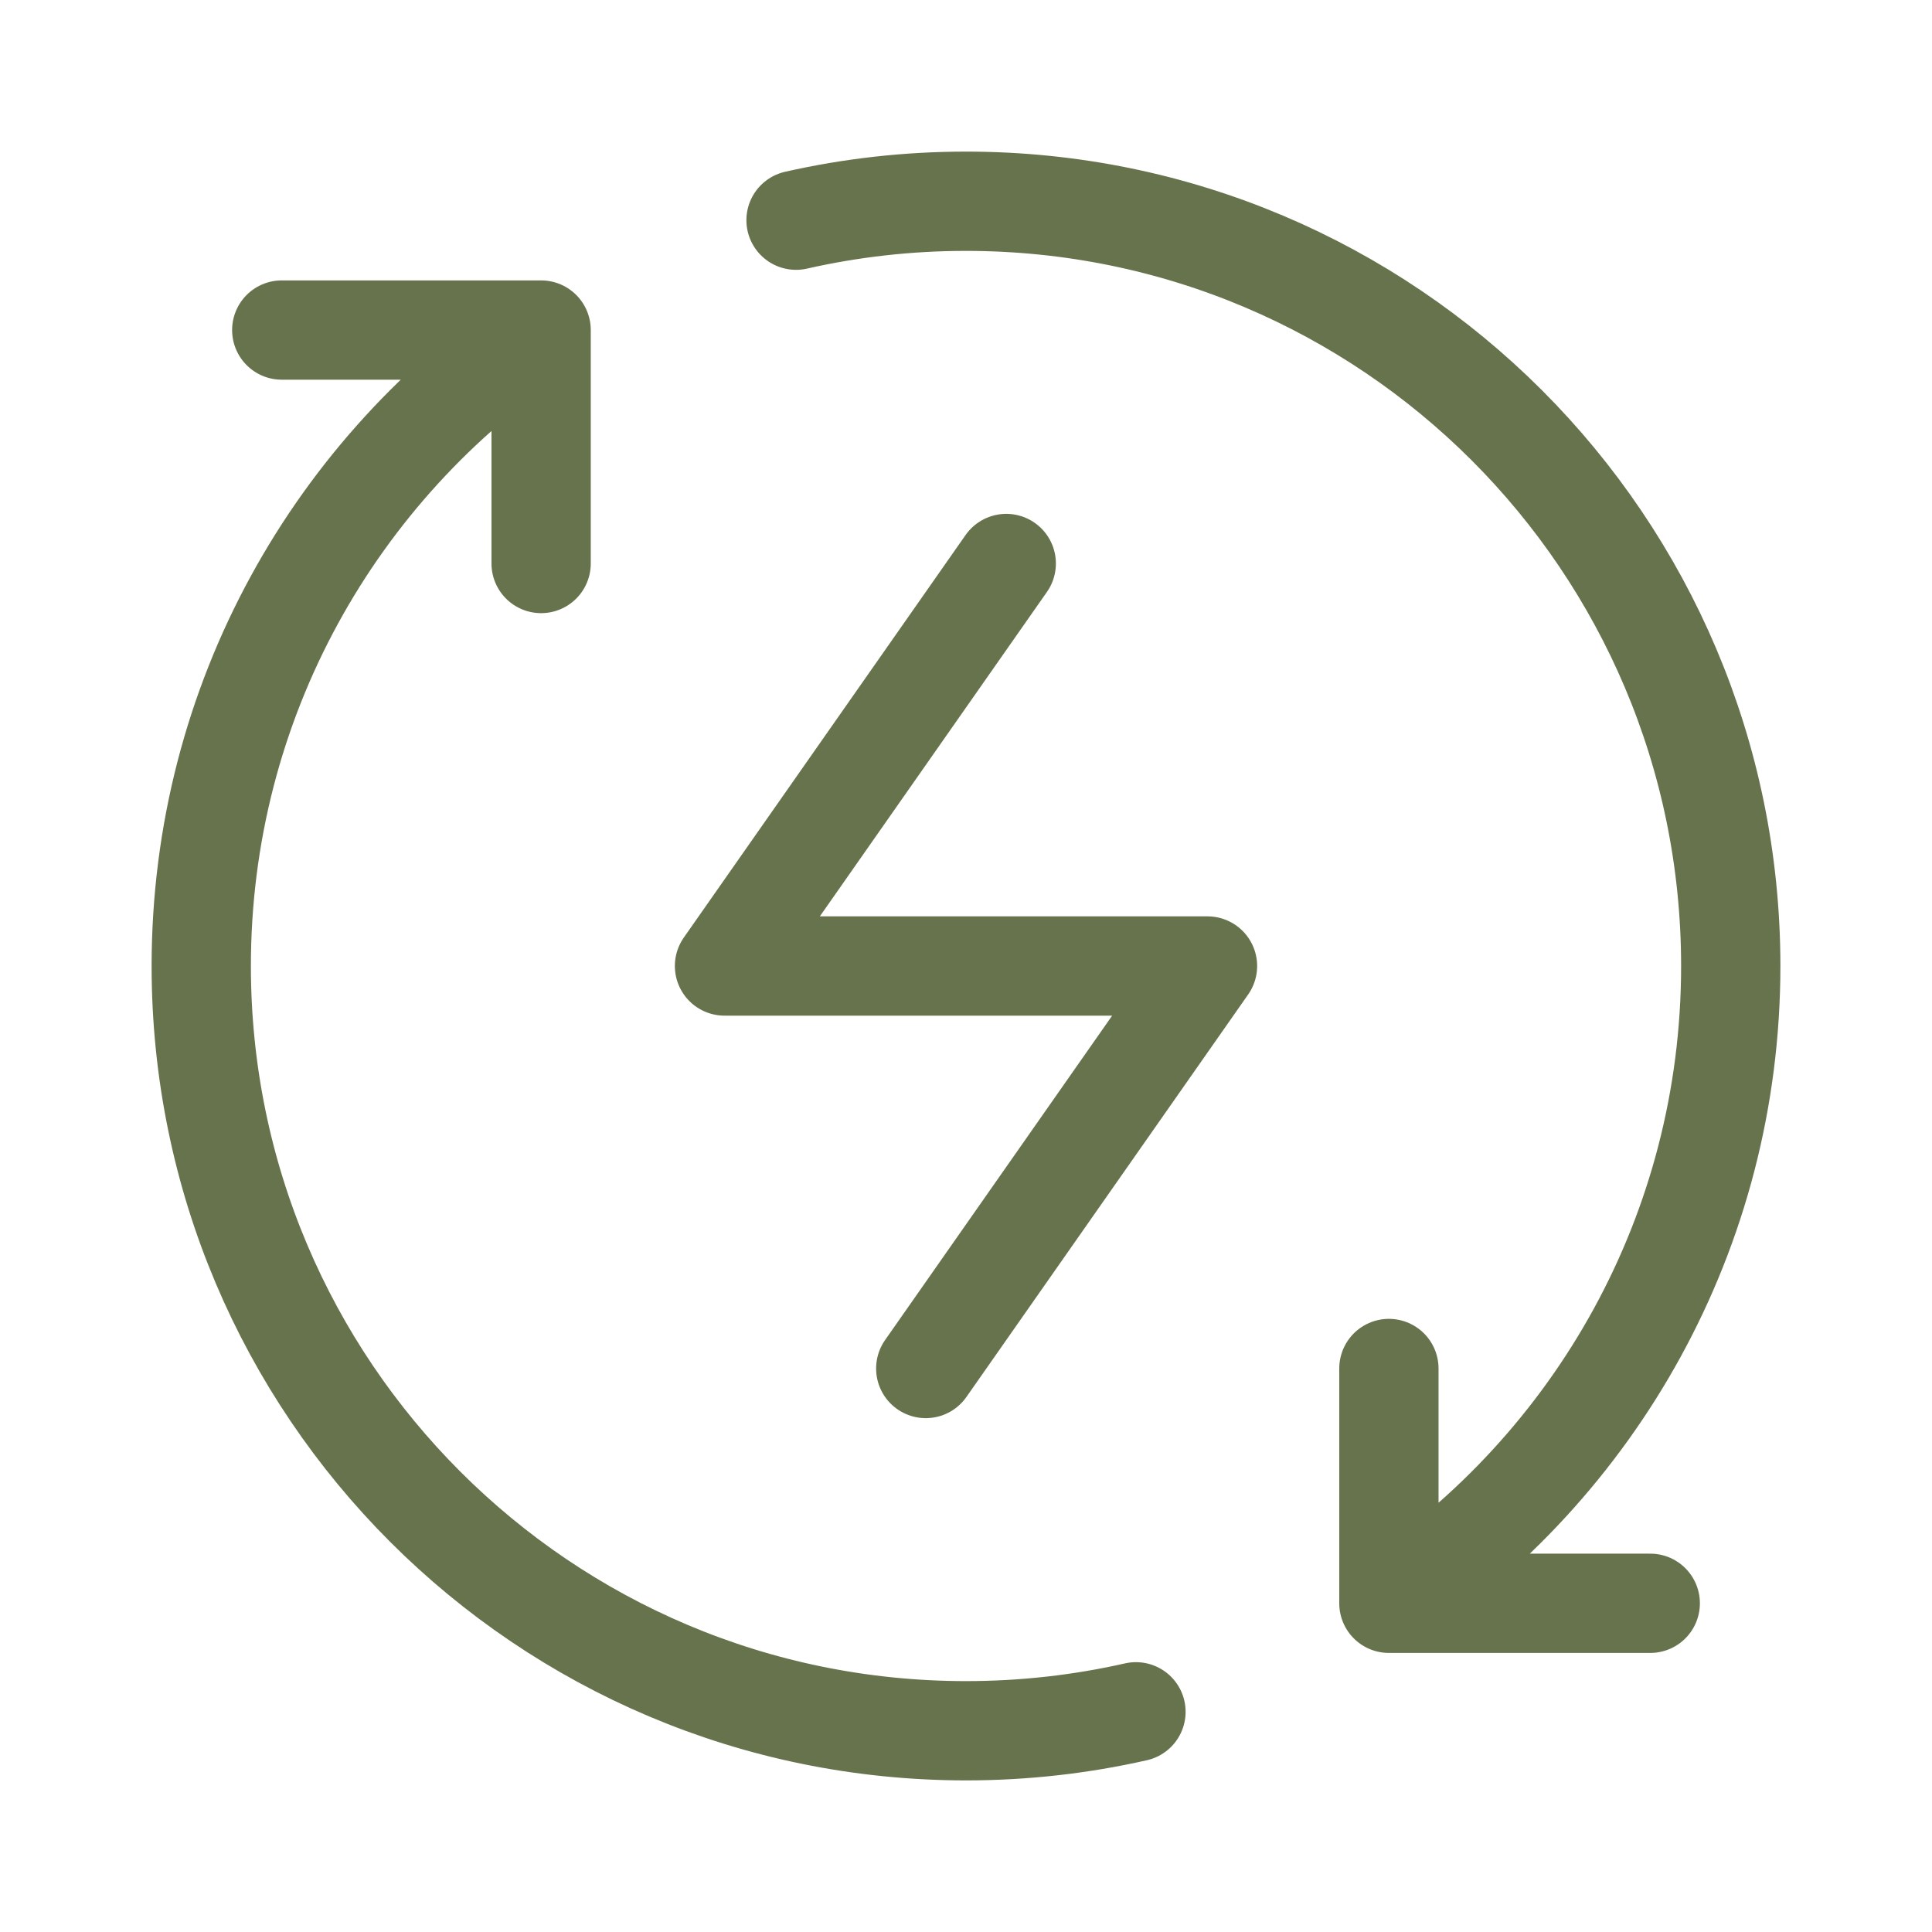
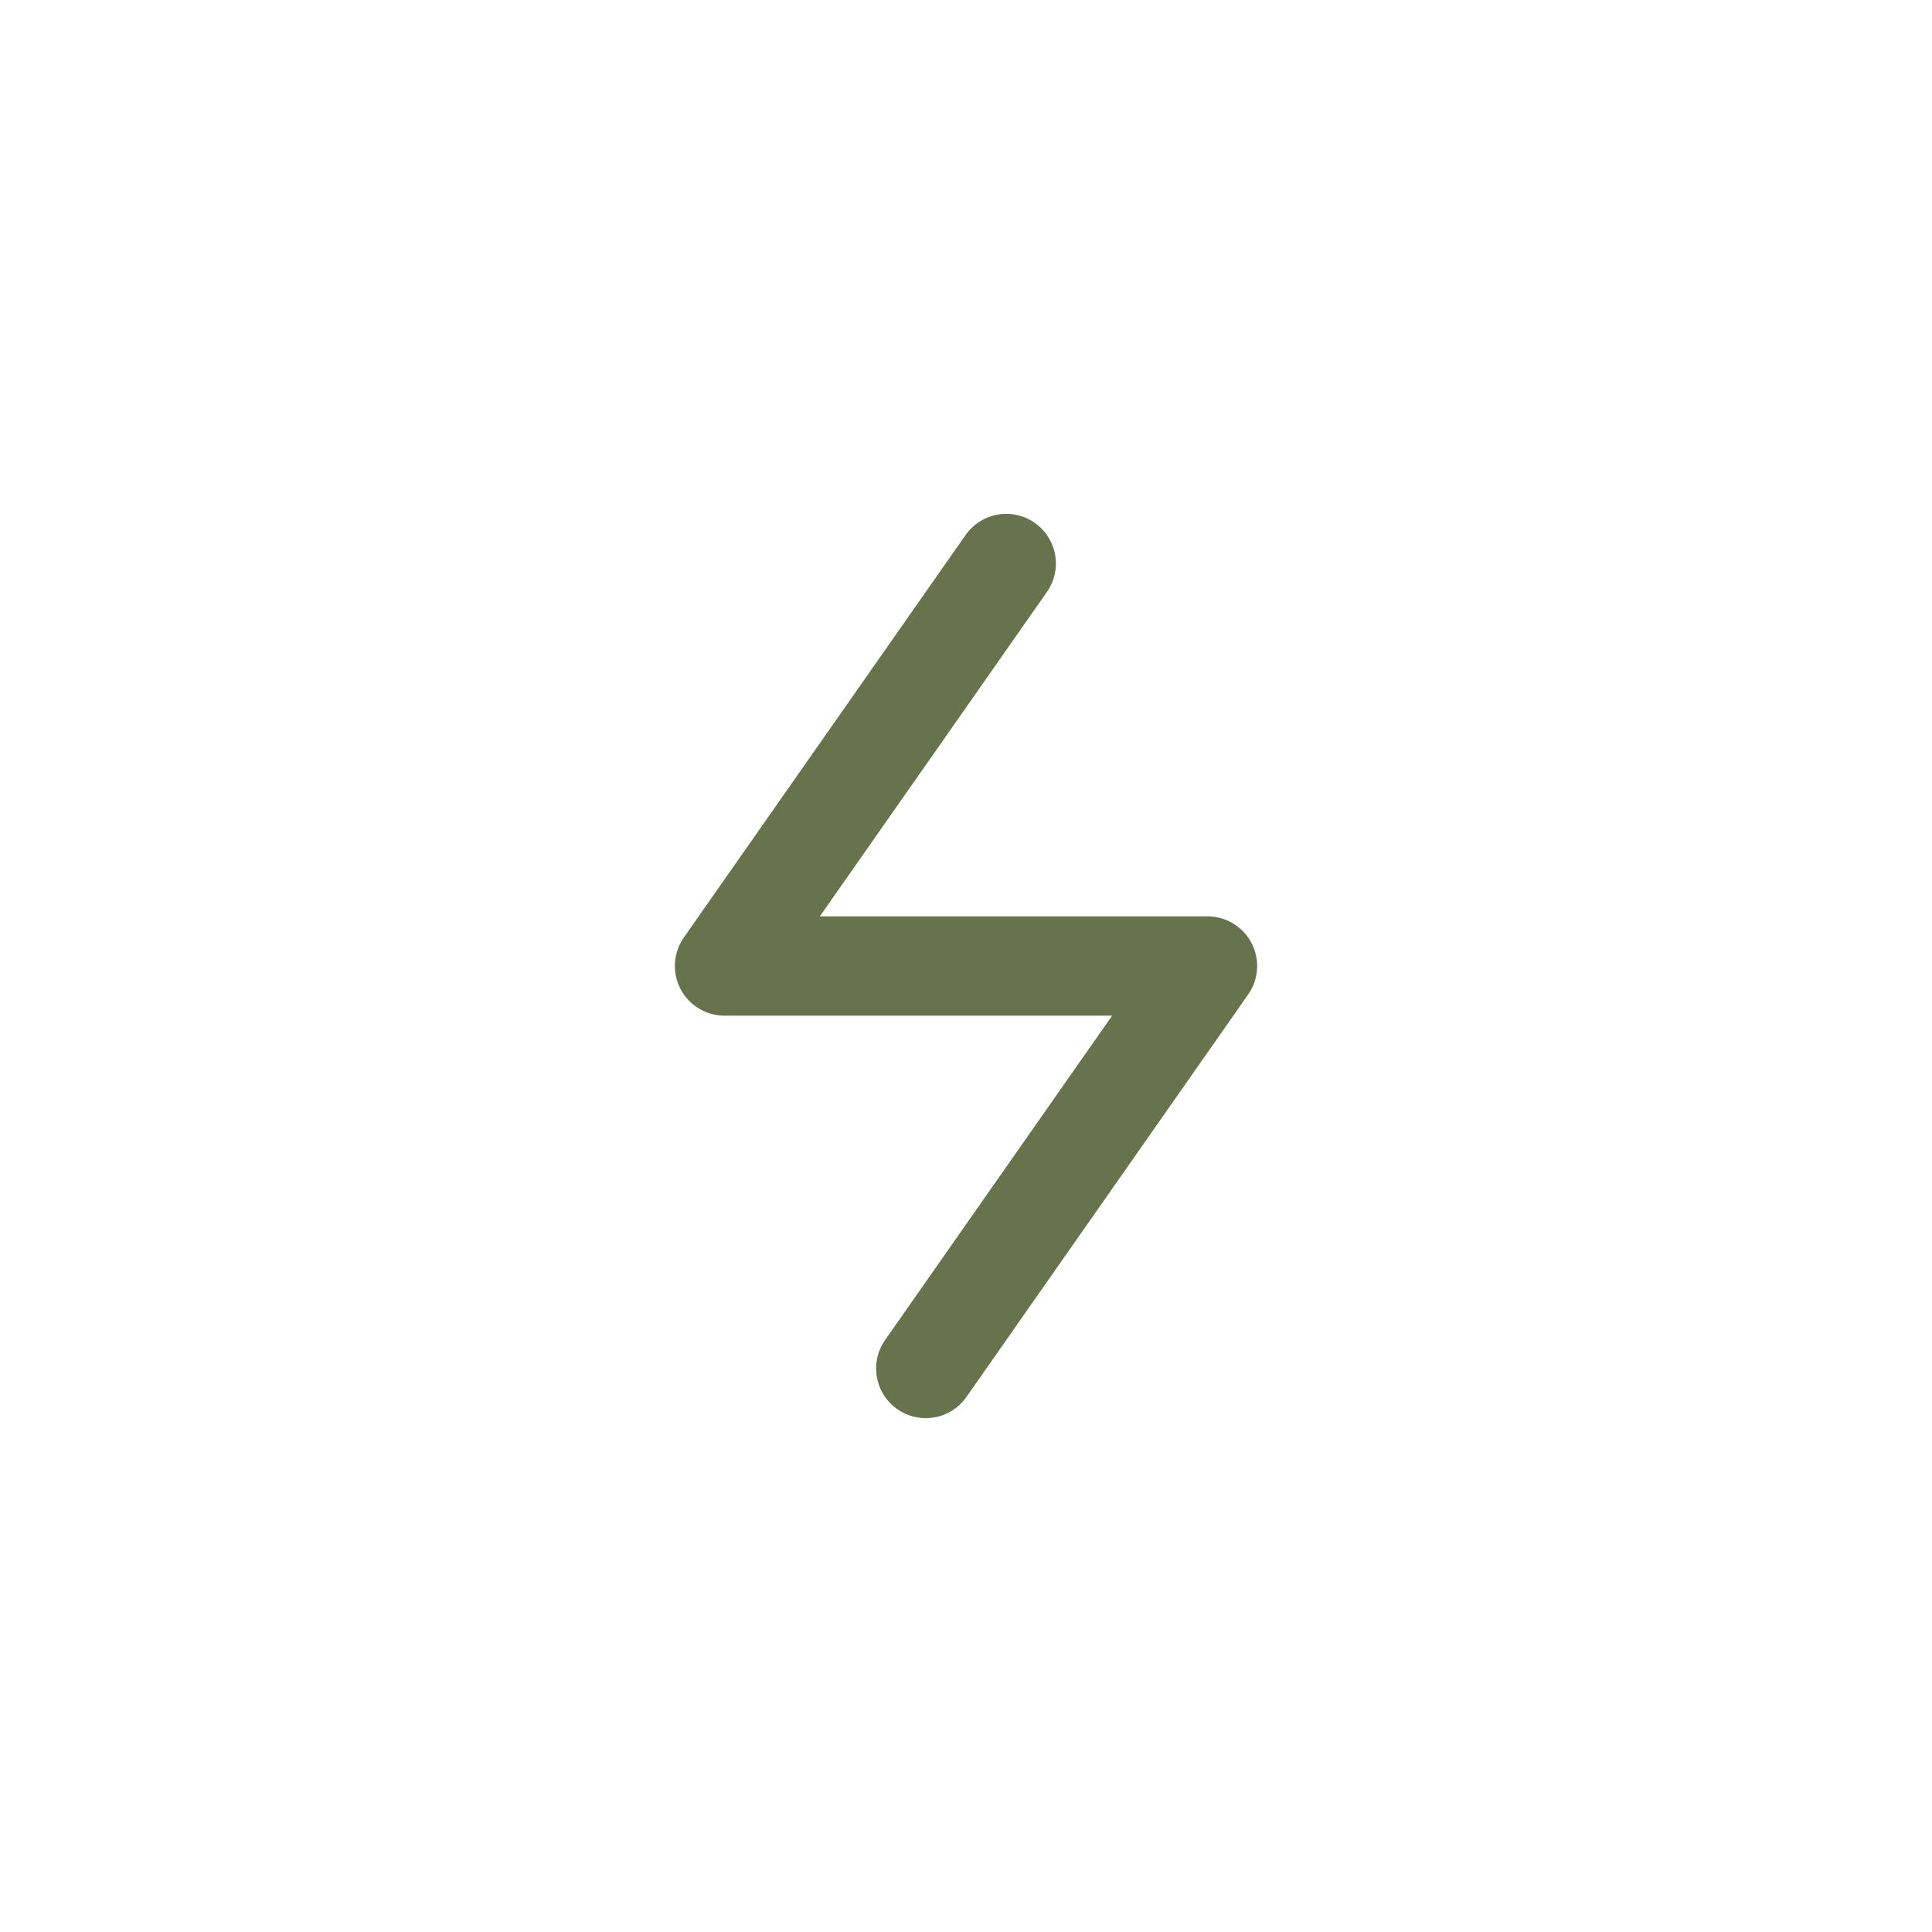
<svg xmlns="http://www.w3.org/2000/svg" width="36" height="36" viewBox="0 0 36 36" fill="none">
-   <path d="M25.88 29.875C29.719 27.322 32.25 22.957 32.25 18C32.25 10.13 25.87 3.75 18 3.75C16.912 3.75 15.852 3.872 14.833 4.103M25.88 29.875V25.5M25.88 29.875H30.75M10.083 6.15C6.264 8.706 3.75 13.059 3.75 18C3.75 25.87 10.13 32.25 18 32.25C19.088 32.25 20.148 32.128 21.167 31.897M10.083 6.15V10.5M10.083 6.15H5.25" stroke="#67734C" stroke-width="1.85" stroke-linecap="round" stroke-linejoin="round" />
  <path d="M18.75 10.5L13.5 18H22.5L17.25 25.5" stroke="#67734C" stroke-width="1.85" stroke-linecap="round" stroke-linejoin="round" />
</svg>